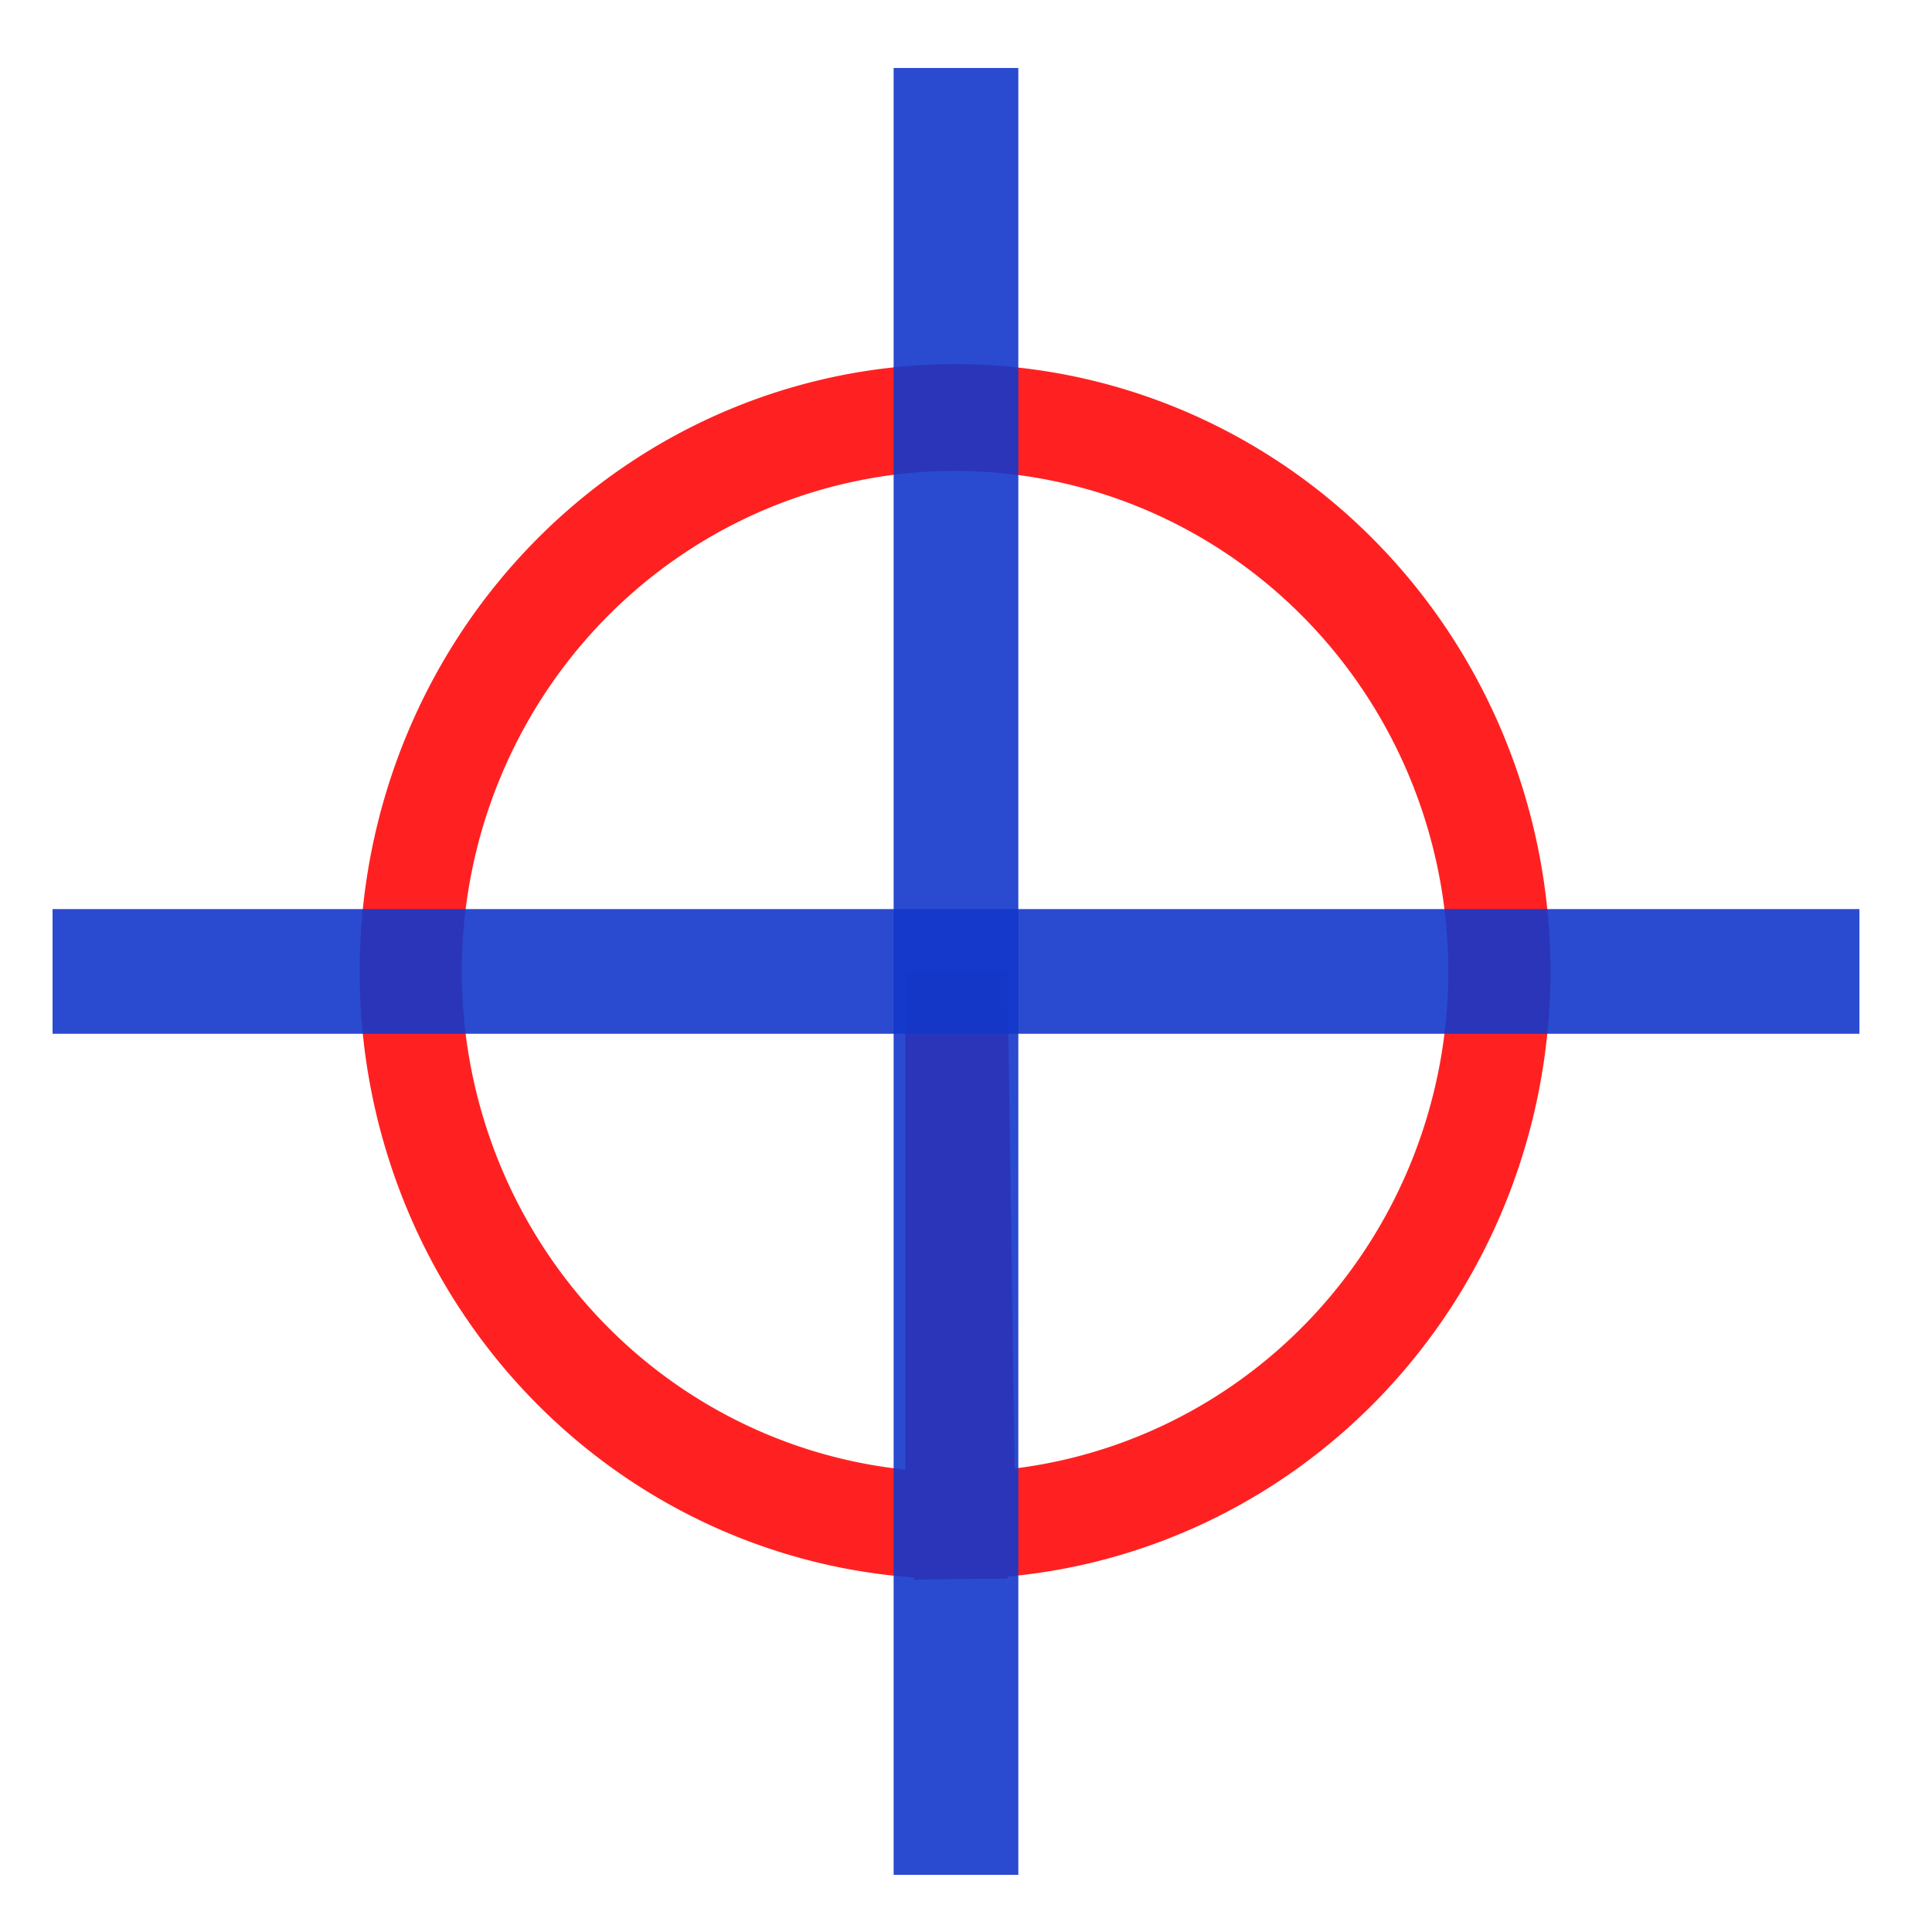
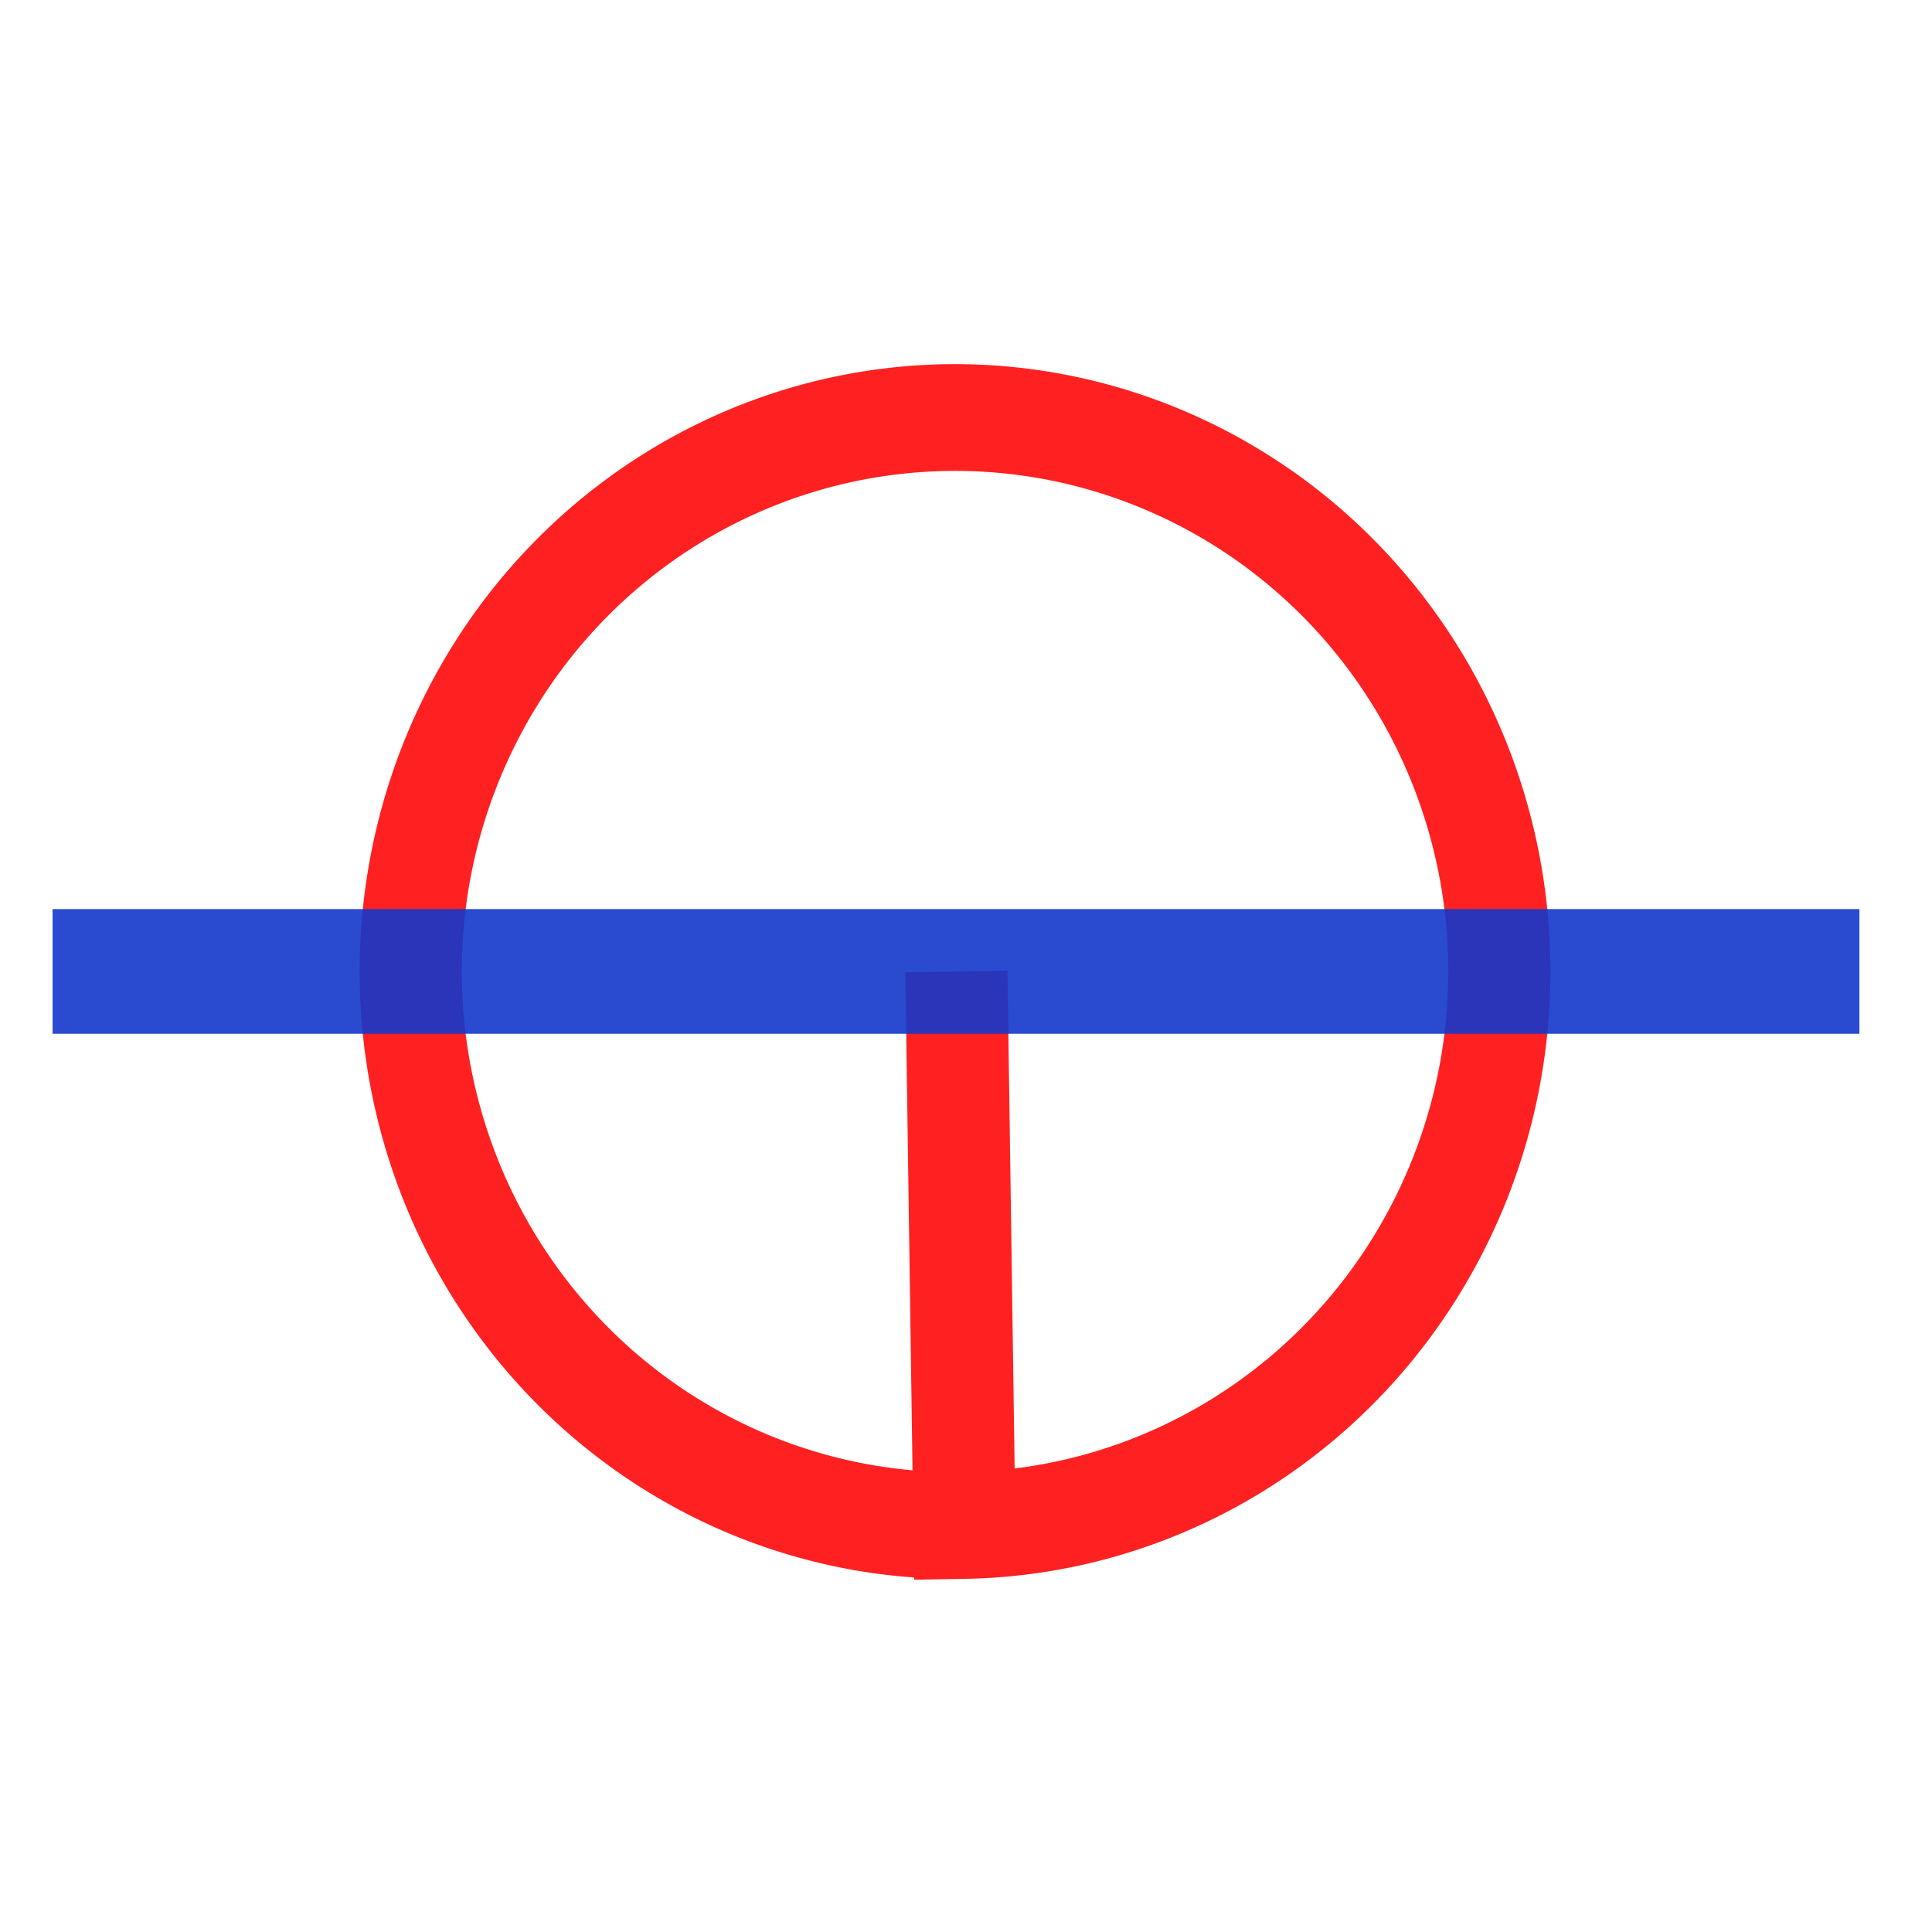
<svg xmlns="http://www.w3.org/2000/svg" height="48" width="48" version="1.1">
-   <path opacity=".9" d="m39.075 22.875a13.875 14.25 0 1 1 -0.002 -0.209l-13.874 0.209z" transform="matrix(0 .992 -.949 0 45.47 -.861)" stroke="#ff0909" stroke-width="2.674" fill="none" />
+   <path opacity=".9" d="m39.075 22.875a13.875 14.25 0 1 1 -0.002 -0.209l-13.874 0.209" transform="matrix(0 .992 -.949 0 45.47 -.861)" stroke="#ff0909" stroke-width="2.674" fill="none" />
  <path opacity=".9" d="m1.306 24.135h44.891" stroke="#1338ca" stroke-width="3.098px" fill="none" />
-   <path opacity=".9" d="m23.751 1.689v44.891" stroke="#1338ca" stroke-width="3.098px" fill="none" />
</svg>